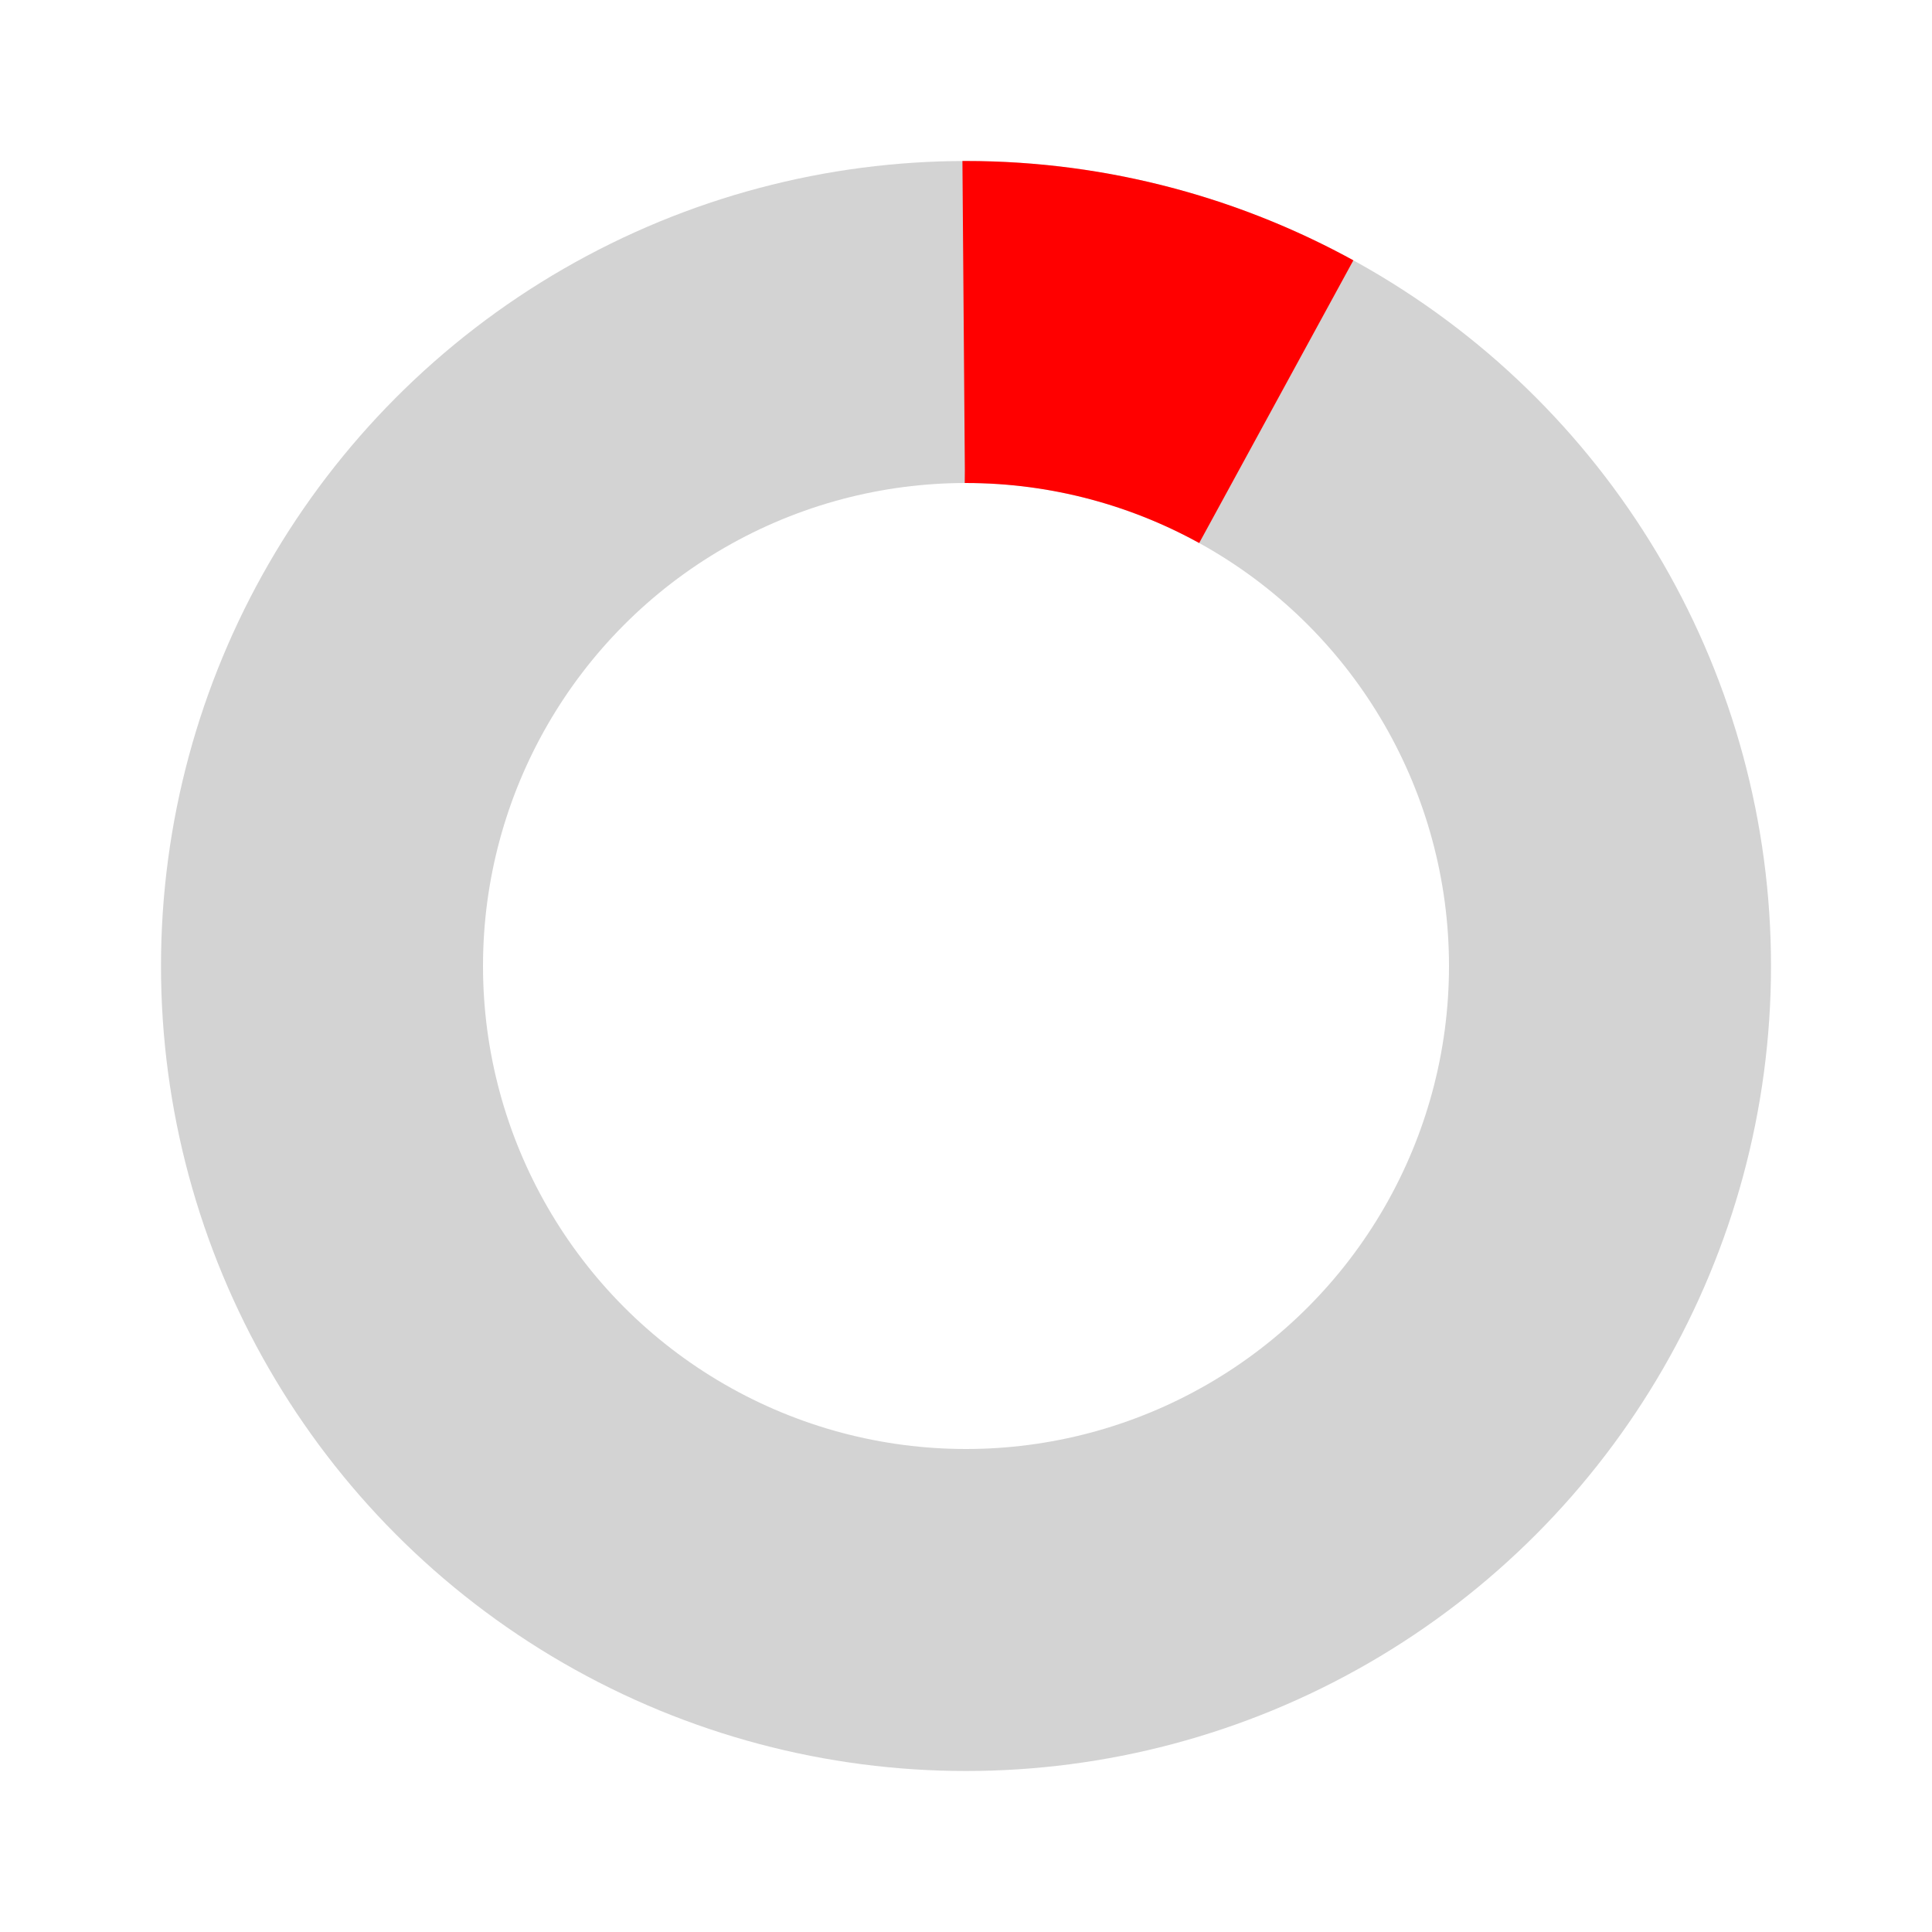
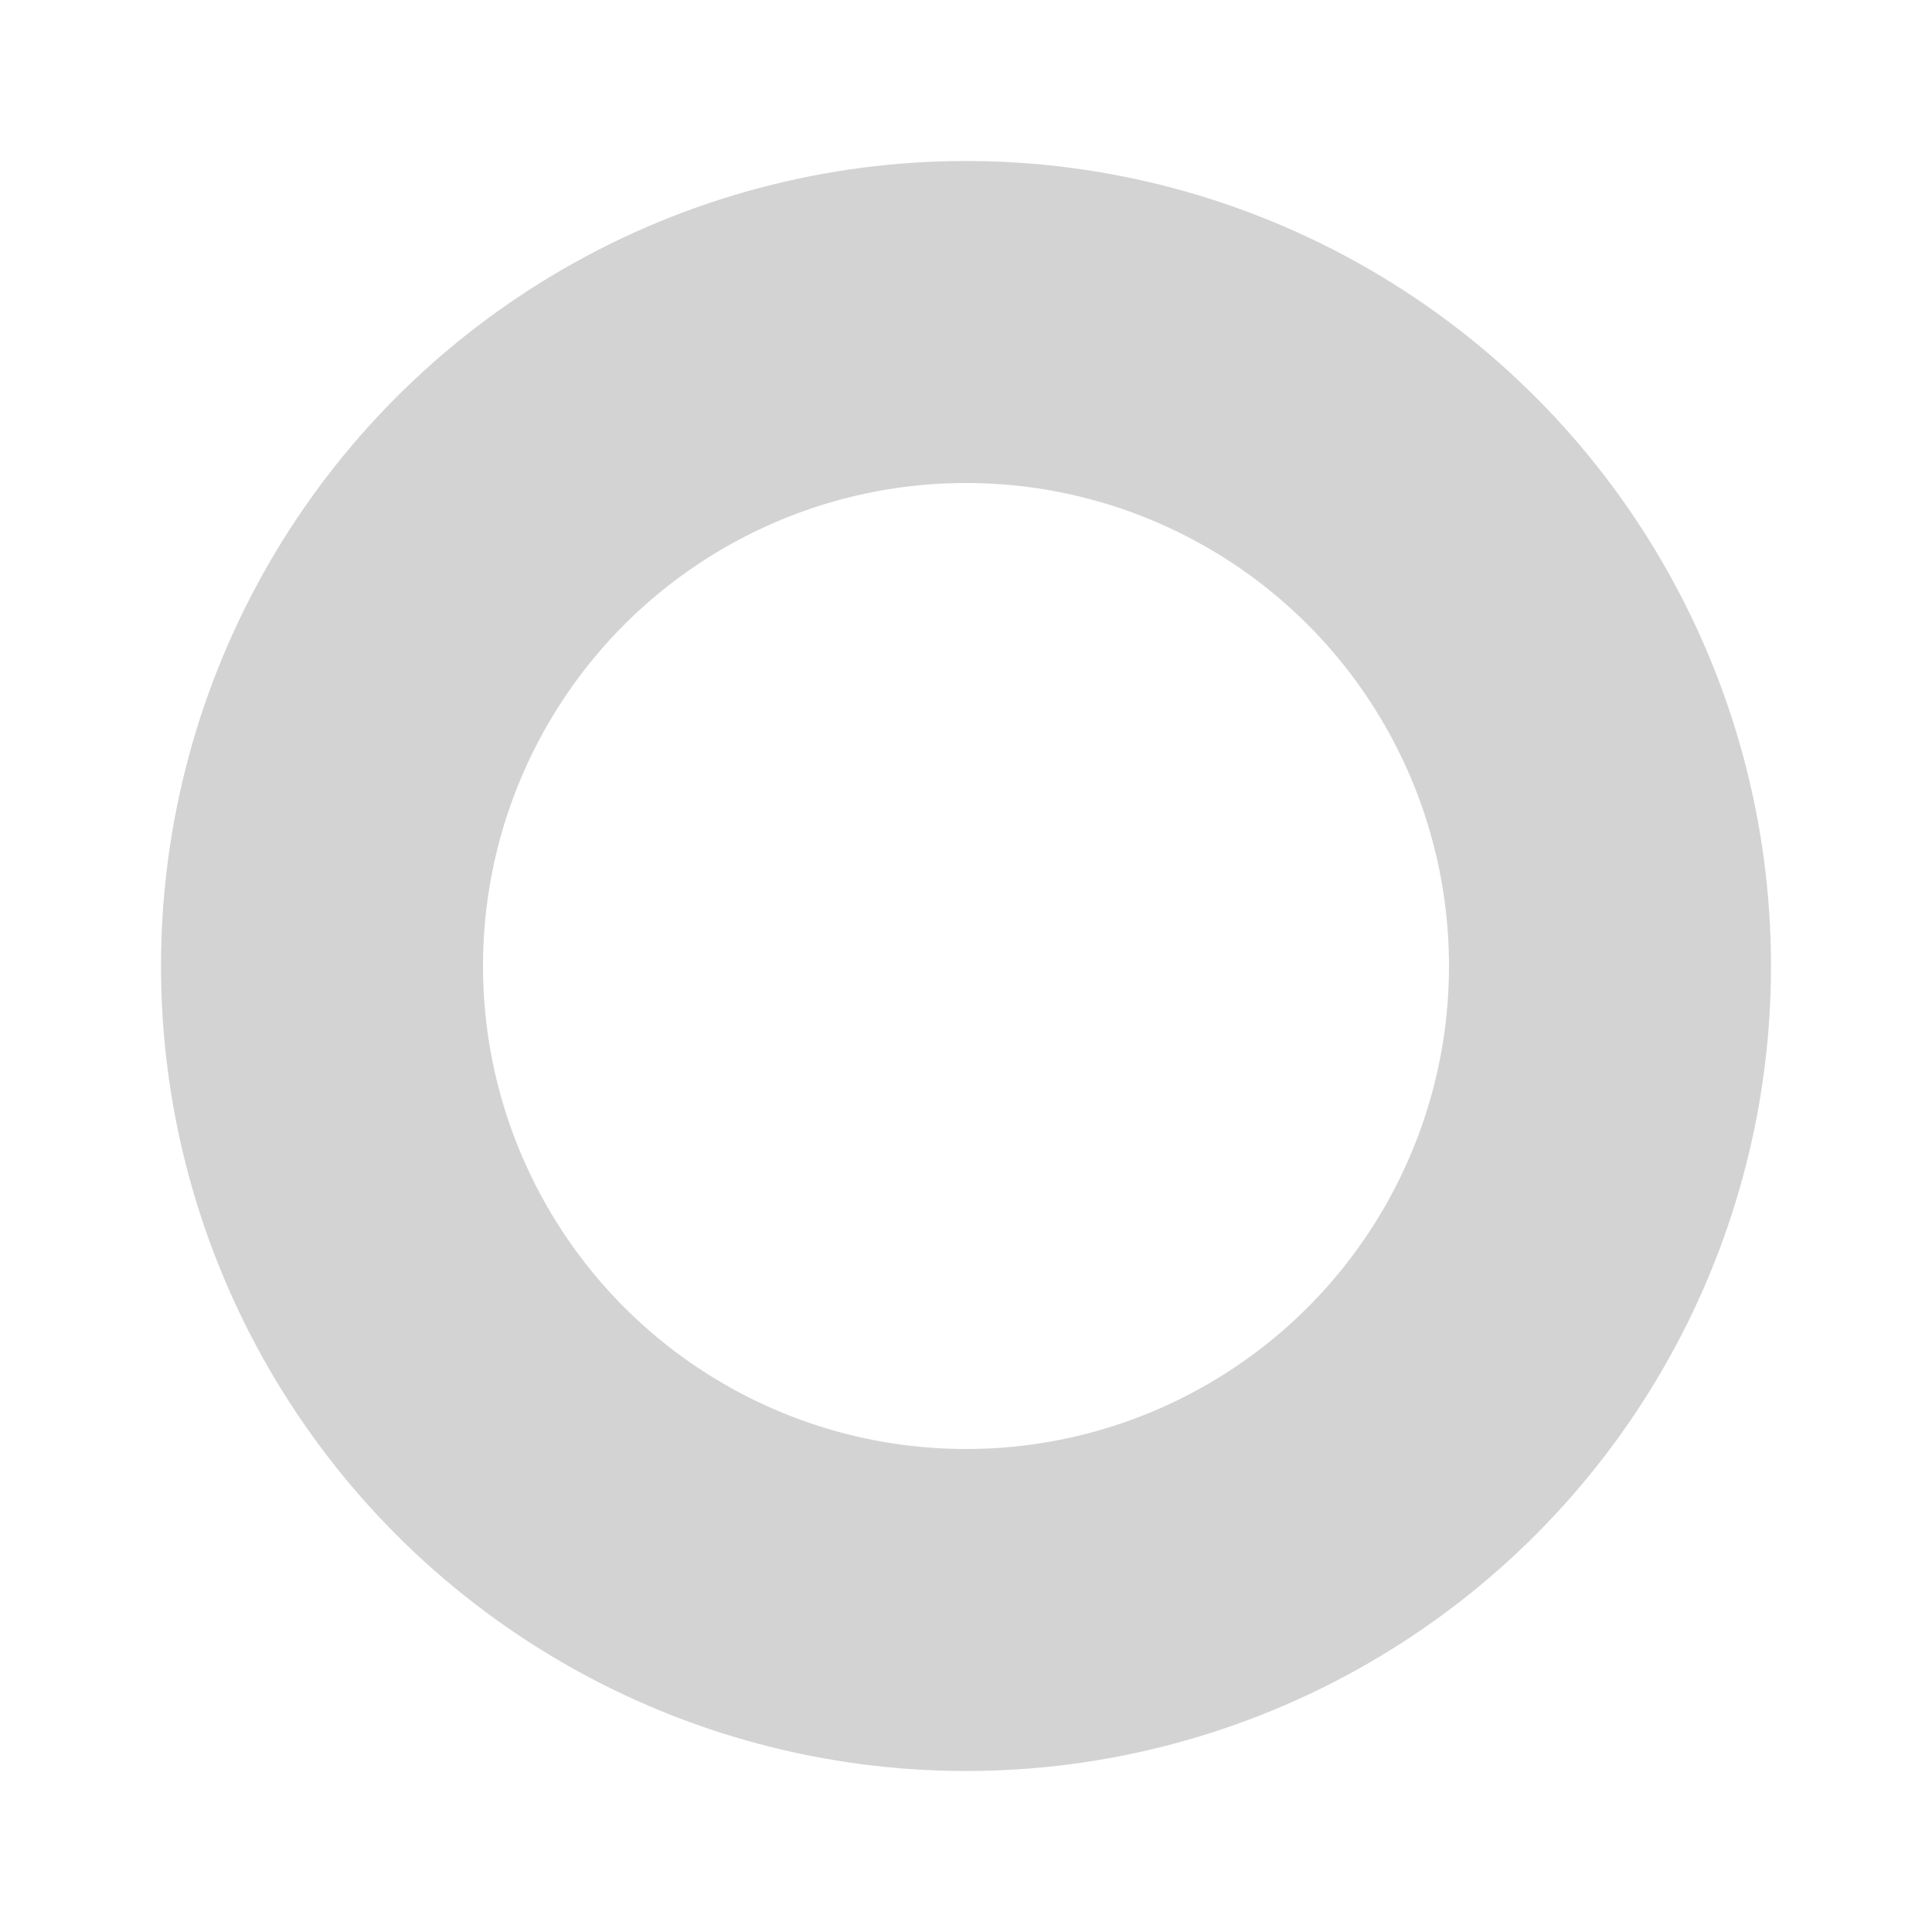
<svg xmlns="http://www.w3.org/2000/svg" width="300" height="300" viewBox="0 0 300 300">
  <circle cx="150" cy="150" r="100" fill="none" stroke="#d3d3d3" stroke-width="50" />
-   <circle cx="150" cy="150" r="100" fill="none" stroke="#ff0000" stroke-width="50" stroke-dasharray="50.27 577.69" stroke-dashoffset="0" transform="rotate(-90 150 150)" />
</svg>